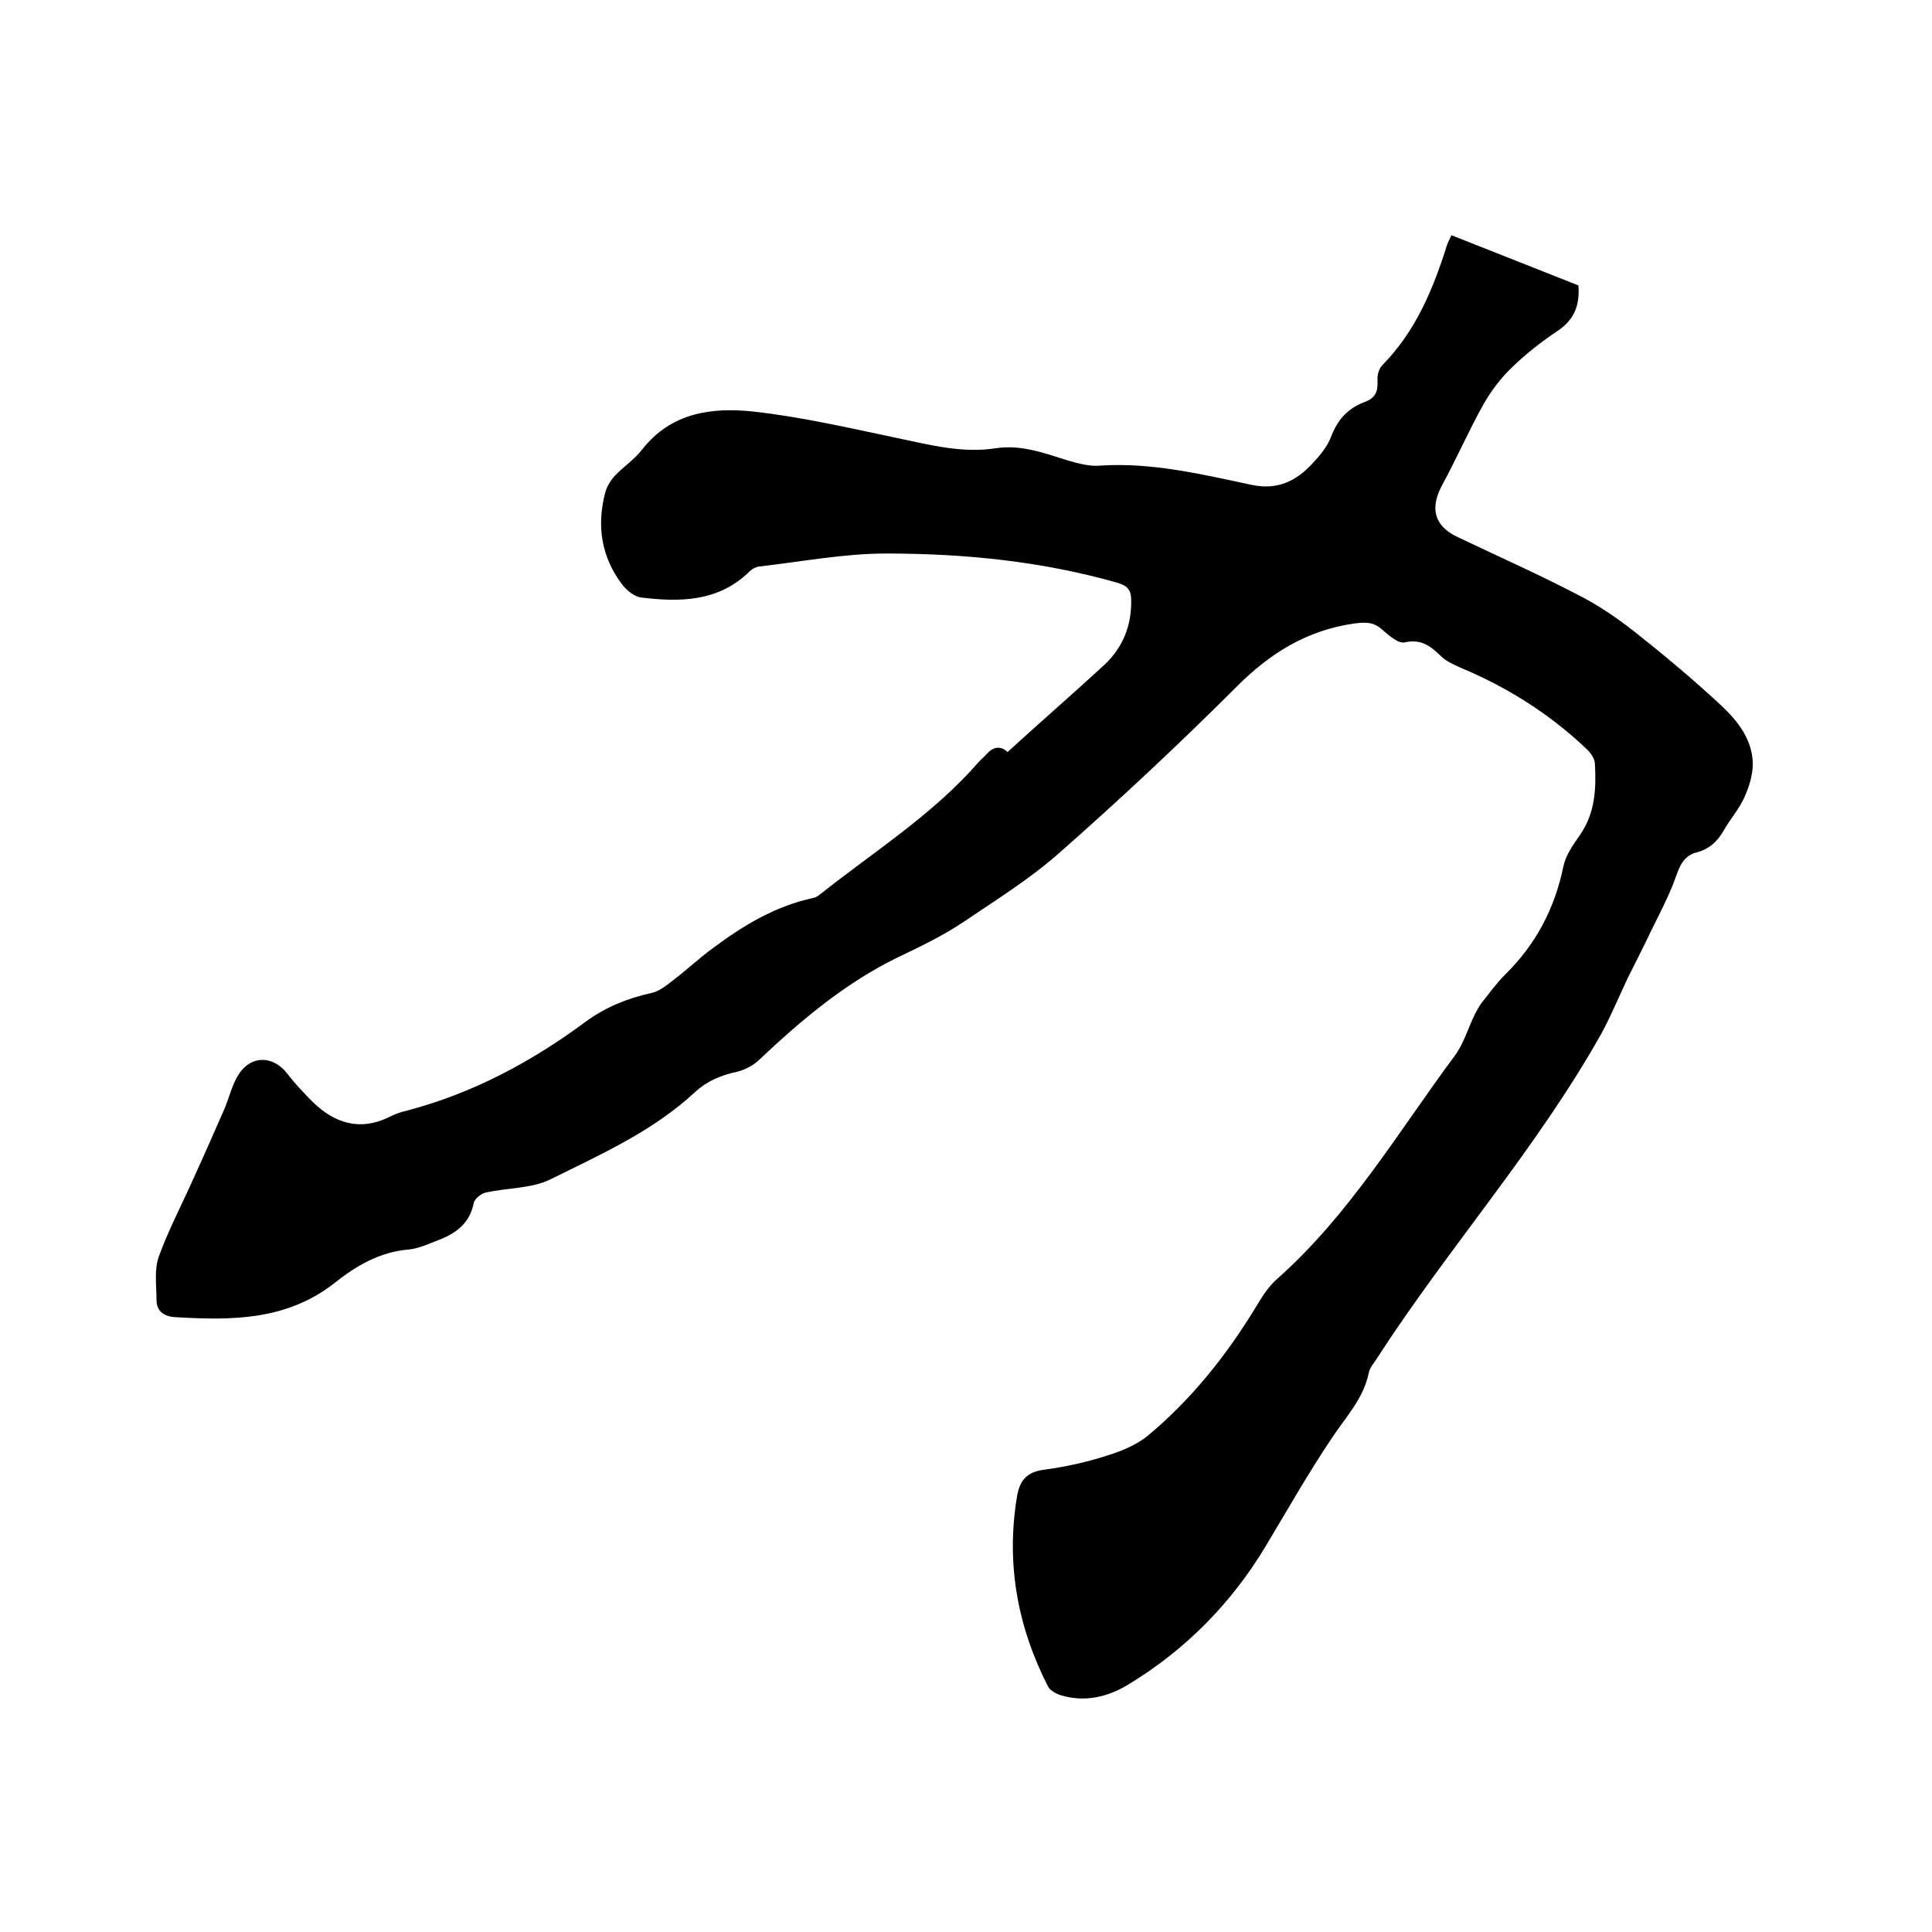
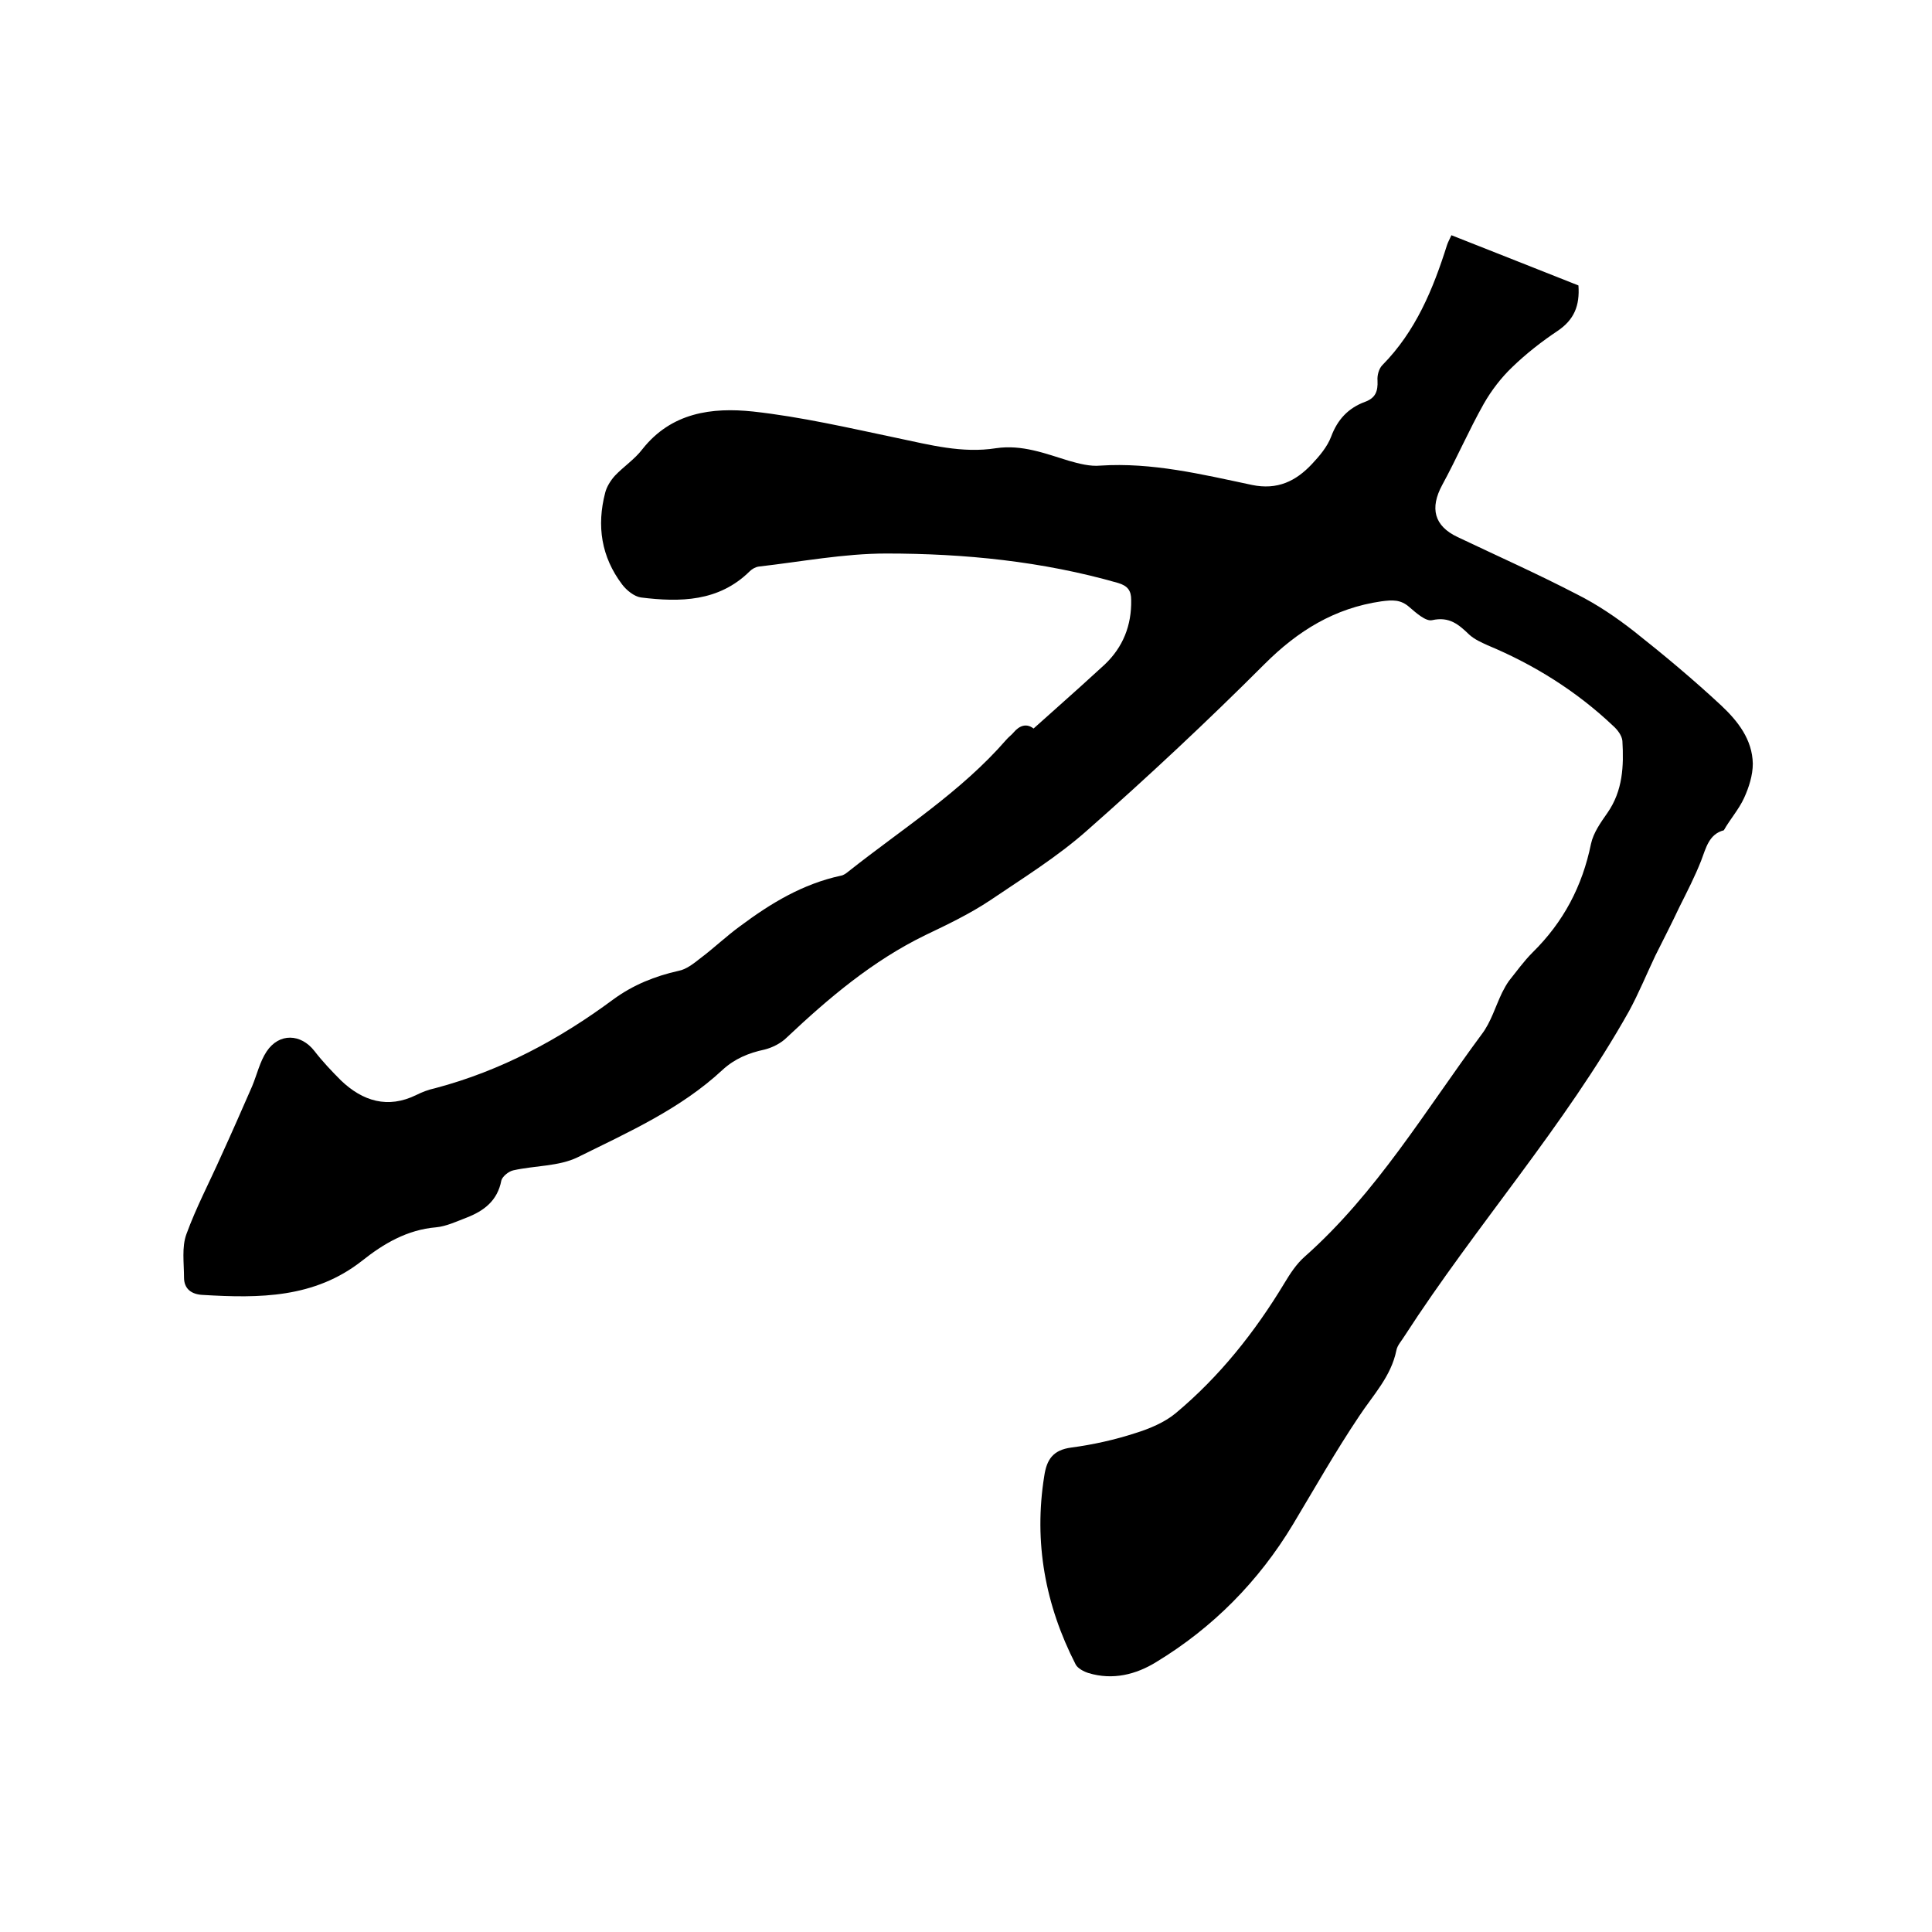
<svg xmlns="http://www.w3.org/2000/svg" enable-background="new 0 0 400 400" viewBox="0 0 400 400">
-   <path d="m208.6 155.7c6.9-6.3 13.6-12.1 20.1-18.1 3.8-3.6 5.6-8.1 5.5-13.4 0-1.9-.7-2.9-2.7-3.5-15.7-4.5-31.8-6.1-48-6.1-8.8 0-17.6 1.7-26.4 2.7-.7.1-1.4.5-1.9 1-6.4 6.3-14.4 6.4-22.5 5.4-1.4-.2-3-1.5-3.9-2.7-4.3-5.7-5.3-12.1-3.5-19 .3-1.2 1.1-2.5 2-3.5 1.8-1.9 4.1-3.4 5.7-5.5 6-7.6 14.4-8.7 22.9-7.8 10 1.1 19.9 3.4 29.9 5.5 6.7 1.4 13.4 3.2 20.4 2.1 5.4-.8 10.2 1.1 15.1 2.6 2.1.6 4.4 1.2 6.5 1 10.7-.7 21 1.8 31.4 4 5.3 1.1 9.1-.8 12.4-4.3 1.6-1.7 3.2-3.6 4-5.7 1.3-3.5 3.5-5.9 7-7.2 2.2-.8 2.7-2.2 2.6-4.4-.1-1.1.3-2.5 1-3.2 6.9-7 10.5-15.7 13.4-24.9.2-.6.5-1.1.9-2 8.9 3.5 17.7 7 26.3 10.4.3 4.2-.9 7.1-4.3 9.4-3.3 2.2-6.5 4.7-9.4 7.5-2.3 2.2-4.3 4.8-5.9 7.6-3.1 5.5-5.6 11.3-8.6 16.8-2.6 4.8-1.7 8.5 3.2 10.8 8.2 3.9 16.5 7.6 24.6 11.8 4.2 2.1 8.2 4.8 11.9 7.7 6.2 4.9 12.3 10 18.1 15.4 3.4 3.2 6.4 7 6.5 12 0 2.4-.8 4.9-1.8 7.1-1.1 2.4-2.9 4.4-4.2 6.7s-3 3.9-5.7 4.6c-3.1.8-3.7 3.7-4.7 6.3-1.3 3.3-2.9 6.4-4.5 9.6-1.6 3.4-3.3 6.7-5 10.1-1.8 3.8-3.4 7.7-5.4 11.4-13.4 23.9-31.7 44.4-46.5 67.3-.6 1-1.5 1.9-1.7 3-1.1 5.4-4.8 9.2-7.7 13.6-4.9 7.3-9.2 14.9-13.7 22.4-7.1 11.8-16.6 21.4-28.3 28.5-4.2 2.6-9 3.8-14 2.3-1-.3-2.3-1-2.7-1.8-6.3-12.3-8.7-25.3-6.5-39 .5-3.4 1.8-5.4 5.6-5.9 4.5-.6 9-1.6 13.3-3 2.9-.9 6-2.2 8.3-4.1 9.1-7.6 16.4-16.8 22.5-26.9 1.2-2 2.5-4 4.2-5.5 14.9-13.2 25-30.3 36.7-46.1 1.9-2.5 2.8-5.7 4.2-8.6.4-.8.9-1.7 1.4-2.4 1.6-2 3.1-4.1 4.9-5.9 6.4-6.3 10.3-13.7 12.1-22.5.5-2.3 2-4.4 3.4-6.4 3.2-4.6 3.4-9.7 3.1-14.9-.1-1.1-1-2.3-1.9-3.1-7.6-7.2-16.4-12.7-26-16.7-1.3-.6-2.7-1.2-3.8-2.2-2.2-2.1-4.1-3.8-7.7-3-1.3.3-3.3-1.5-4.7-2.7-1.8-1.6-3.5-1.5-5.8-1.2-9.7 1.4-17.3 6.1-24.2 13-11.9 11.9-24.2 23.4-36.8 34.5-6.1 5.4-13.2 9.8-20 14.4-4.2 2.8-8.8 5-13.4 7.2-10.9 5.3-20 13-28.7 21.2-1.2 1.2-3 2.1-4.6 2.5-3.3.7-6.2 1.9-8.7 4.2-8.7 8.1-19.5 12.9-30 18.1-3.9 1.9-8.8 1.7-13.3 2.7-1 .2-2.3 1.3-2.5 2.1-.8 4.2-3.6 6.3-7.2 7.7-2.1.8-4.2 1.8-6.3 2-6 .5-10.9 3.4-15.3 6.9-9.9 7.8-21.3 7.8-33 7.1-2.3-.1-3.9-1.2-3.9-3.6 0-3-.5-6.3.5-9 2-5.5 4.8-10.8 7.2-16.2 2.2-4.8 4.3-9.6 6.4-14.4 1-2.4 1.6-5.1 3-7.2 2.6-3.9 7.1-3.7 9.9-.1 1.7 2.2 3.6 4.2 5.5 6.1 4.5 4.3 9.7 5.9 15.6 3 1.2-.6 2.5-1.1 3.9-1.4 13.6-3.6 25.7-10.1 36.9-18.4 4.1-3 8.6-4.8 13.5-5.9 1.6-.3 3.1-1.5 4.5-2.6 2.8-2.1 5.4-4.6 8.3-6.7 6.3-4.7 12.9-8.7 20.8-10.4.6-.1 1.1-.5 1.6-.9 11.1-8.8 23.2-16.4 32.6-27.2.5-.6 1.1-1 1.6-1.6 1.1-1.3 2.7-2.1 4.4-.5z" />
+   <path d="m208.6 155.7c6.9-6.3 13.6-12.1 20.1-18.1 3.8-3.6 5.6-8.1 5.5-13.4 0-1.9-.7-2.9-2.7-3.5-15.7-4.5-31.8-6.1-48-6.1-8.8 0-17.6 1.7-26.4 2.7-.7.1-1.4.5-1.9 1-6.4 6.3-14.4 6.4-22.5 5.4-1.4-.2-3-1.5-3.9-2.7-4.3-5.7-5.3-12.1-3.5-19 .3-1.2 1.1-2.5 2-3.5 1.8-1.9 4.1-3.4 5.7-5.5 6-7.6 14.4-8.7 22.9-7.8 10 1.1 19.9 3.4 29.9 5.5 6.7 1.4 13.4 3.2 20.4 2.1 5.4-.8 10.2 1.1 15.1 2.6 2.1.6 4.4 1.2 6.5 1 10.7-.7 21 1.8 31.4 4 5.3 1.1 9.1-.8 12.4-4.3 1.6-1.7 3.2-3.6 4-5.7 1.3-3.5 3.5-5.9 7-7.2 2.2-.8 2.7-2.2 2.6-4.4-.1-1.1.3-2.5 1-3.2 6.9-7 10.5-15.7 13.4-24.9.2-.6.5-1.1.9-2 8.9 3.5 17.7 7 26.3 10.4.3 4.2-.9 7.1-4.3 9.4-3.3 2.2-6.5 4.7-9.4 7.5-2.3 2.2-4.3 4.8-5.9 7.6-3.1 5.5-5.6 11.3-8.6 16.8-2.6 4.8-1.7 8.5 3.2 10.8 8.2 3.9 16.5 7.6 24.6 11.8 4.2 2.1 8.2 4.8 11.9 7.7 6.2 4.9 12.3 10 18.1 15.4 3.4 3.2 6.4 7 6.5 12 0 2.4-.8 4.9-1.8 7.1-1.1 2.4-2.9 4.4-4.2 6.7c-3.1.8-3.7 3.7-4.7 6.3-1.3 3.3-2.9 6.4-4.5 9.6-1.6 3.4-3.3 6.7-5 10.1-1.8 3.8-3.4 7.7-5.4 11.4-13.4 23.9-31.7 44.4-46.5 67.3-.6 1-1.5 1.9-1.7 3-1.1 5.4-4.8 9.2-7.7 13.6-4.9 7.3-9.2 14.9-13.7 22.4-7.1 11.8-16.6 21.4-28.3 28.5-4.2 2.6-9 3.8-14 2.3-1-.3-2.3-1-2.7-1.8-6.3-12.3-8.7-25.3-6.5-39 .5-3.4 1.8-5.4 5.6-5.9 4.5-.6 9-1.6 13.3-3 2.9-.9 6-2.2 8.3-4.1 9.1-7.6 16.4-16.8 22.5-26.9 1.2-2 2.5-4 4.2-5.5 14.9-13.2 25-30.3 36.7-46.1 1.9-2.5 2.8-5.7 4.2-8.6.4-.8.9-1.7 1.4-2.4 1.6-2 3.1-4.1 4.9-5.9 6.4-6.3 10.3-13.7 12.1-22.5.5-2.3 2-4.4 3.4-6.4 3.2-4.6 3.4-9.7 3.1-14.9-.1-1.1-1-2.3-1.9-3.1-7.6-7.2-16.4-12.7-26-16.7-1.3-.6-2.7-1.2-3.8-2.2-2.2-2.1-4.1-3.8-7.7-3-1.3.3-3.3-1.5-4.7-2.7-1.8-1.6-3.5-1.5-5.8-1.2-9.7 1.4-17.3 6.1-24.2 13-11.9 11.9-24.2 23.4-36.8 34.5-6.1 5.4-13.2 9.8-20 14.4-4.2 2.8-8.8 5-13.4 7.2-10.9 5.3-20 13-28.7 21.2-1.2 1.2-3 2.1-4.6 2.5-3.3.7-6.2 1.9-8.7 4.2-8.7 8.1-19.5 12.9-30 18.1-3.9 1.9-8.8 1.7-13.3 2.7-1 .2-2.3 1.3-2.5 2.1-.8 4.2-3.6 6.3-7.2 7.7-2.1.8-4.2 1.8-6.3 2-6 .5-10.9 3.4-15.3 6.9-9.9 7.8-21.3 7.8-33 7.1-2.3-.1-3.9-1.2-3.9-3.6 0-3-.5-6.3.5-9 2-5.5 4.8-10.8 7.2-16.2 2.2-4.8 4.3-9.6 6.4-14.4 1-2.4 1.6-5.1 3-7.2 2.6-3.9 7.1-3.7 9.9-.1 1.7 2.2 3.6 4.2 5.5 6.1 4.5 4.3 9.7 5.9 15.6 3 1.2-.6 2.5-1.1 3.9-1.4 13.6-3.6 25.7-10.1 36.9-18.4 4.1-3 8.6-4.8 13.5-5.9 1.6-.3 3.1-1.5 4.5-2.6 2.8-2.1 5.4-4.6 8.3-6.7 6.3-4.7 12.9-8.7 20.8-10.4.6-.1 1.1-.5 1.6-.9 11.1-8.8 23.2-16.4 32.6-27.2.5-.6 1.1-1 1.6-1.6 1.1-1.3 2.7-2.1 4.4-.5z" />
</svg>